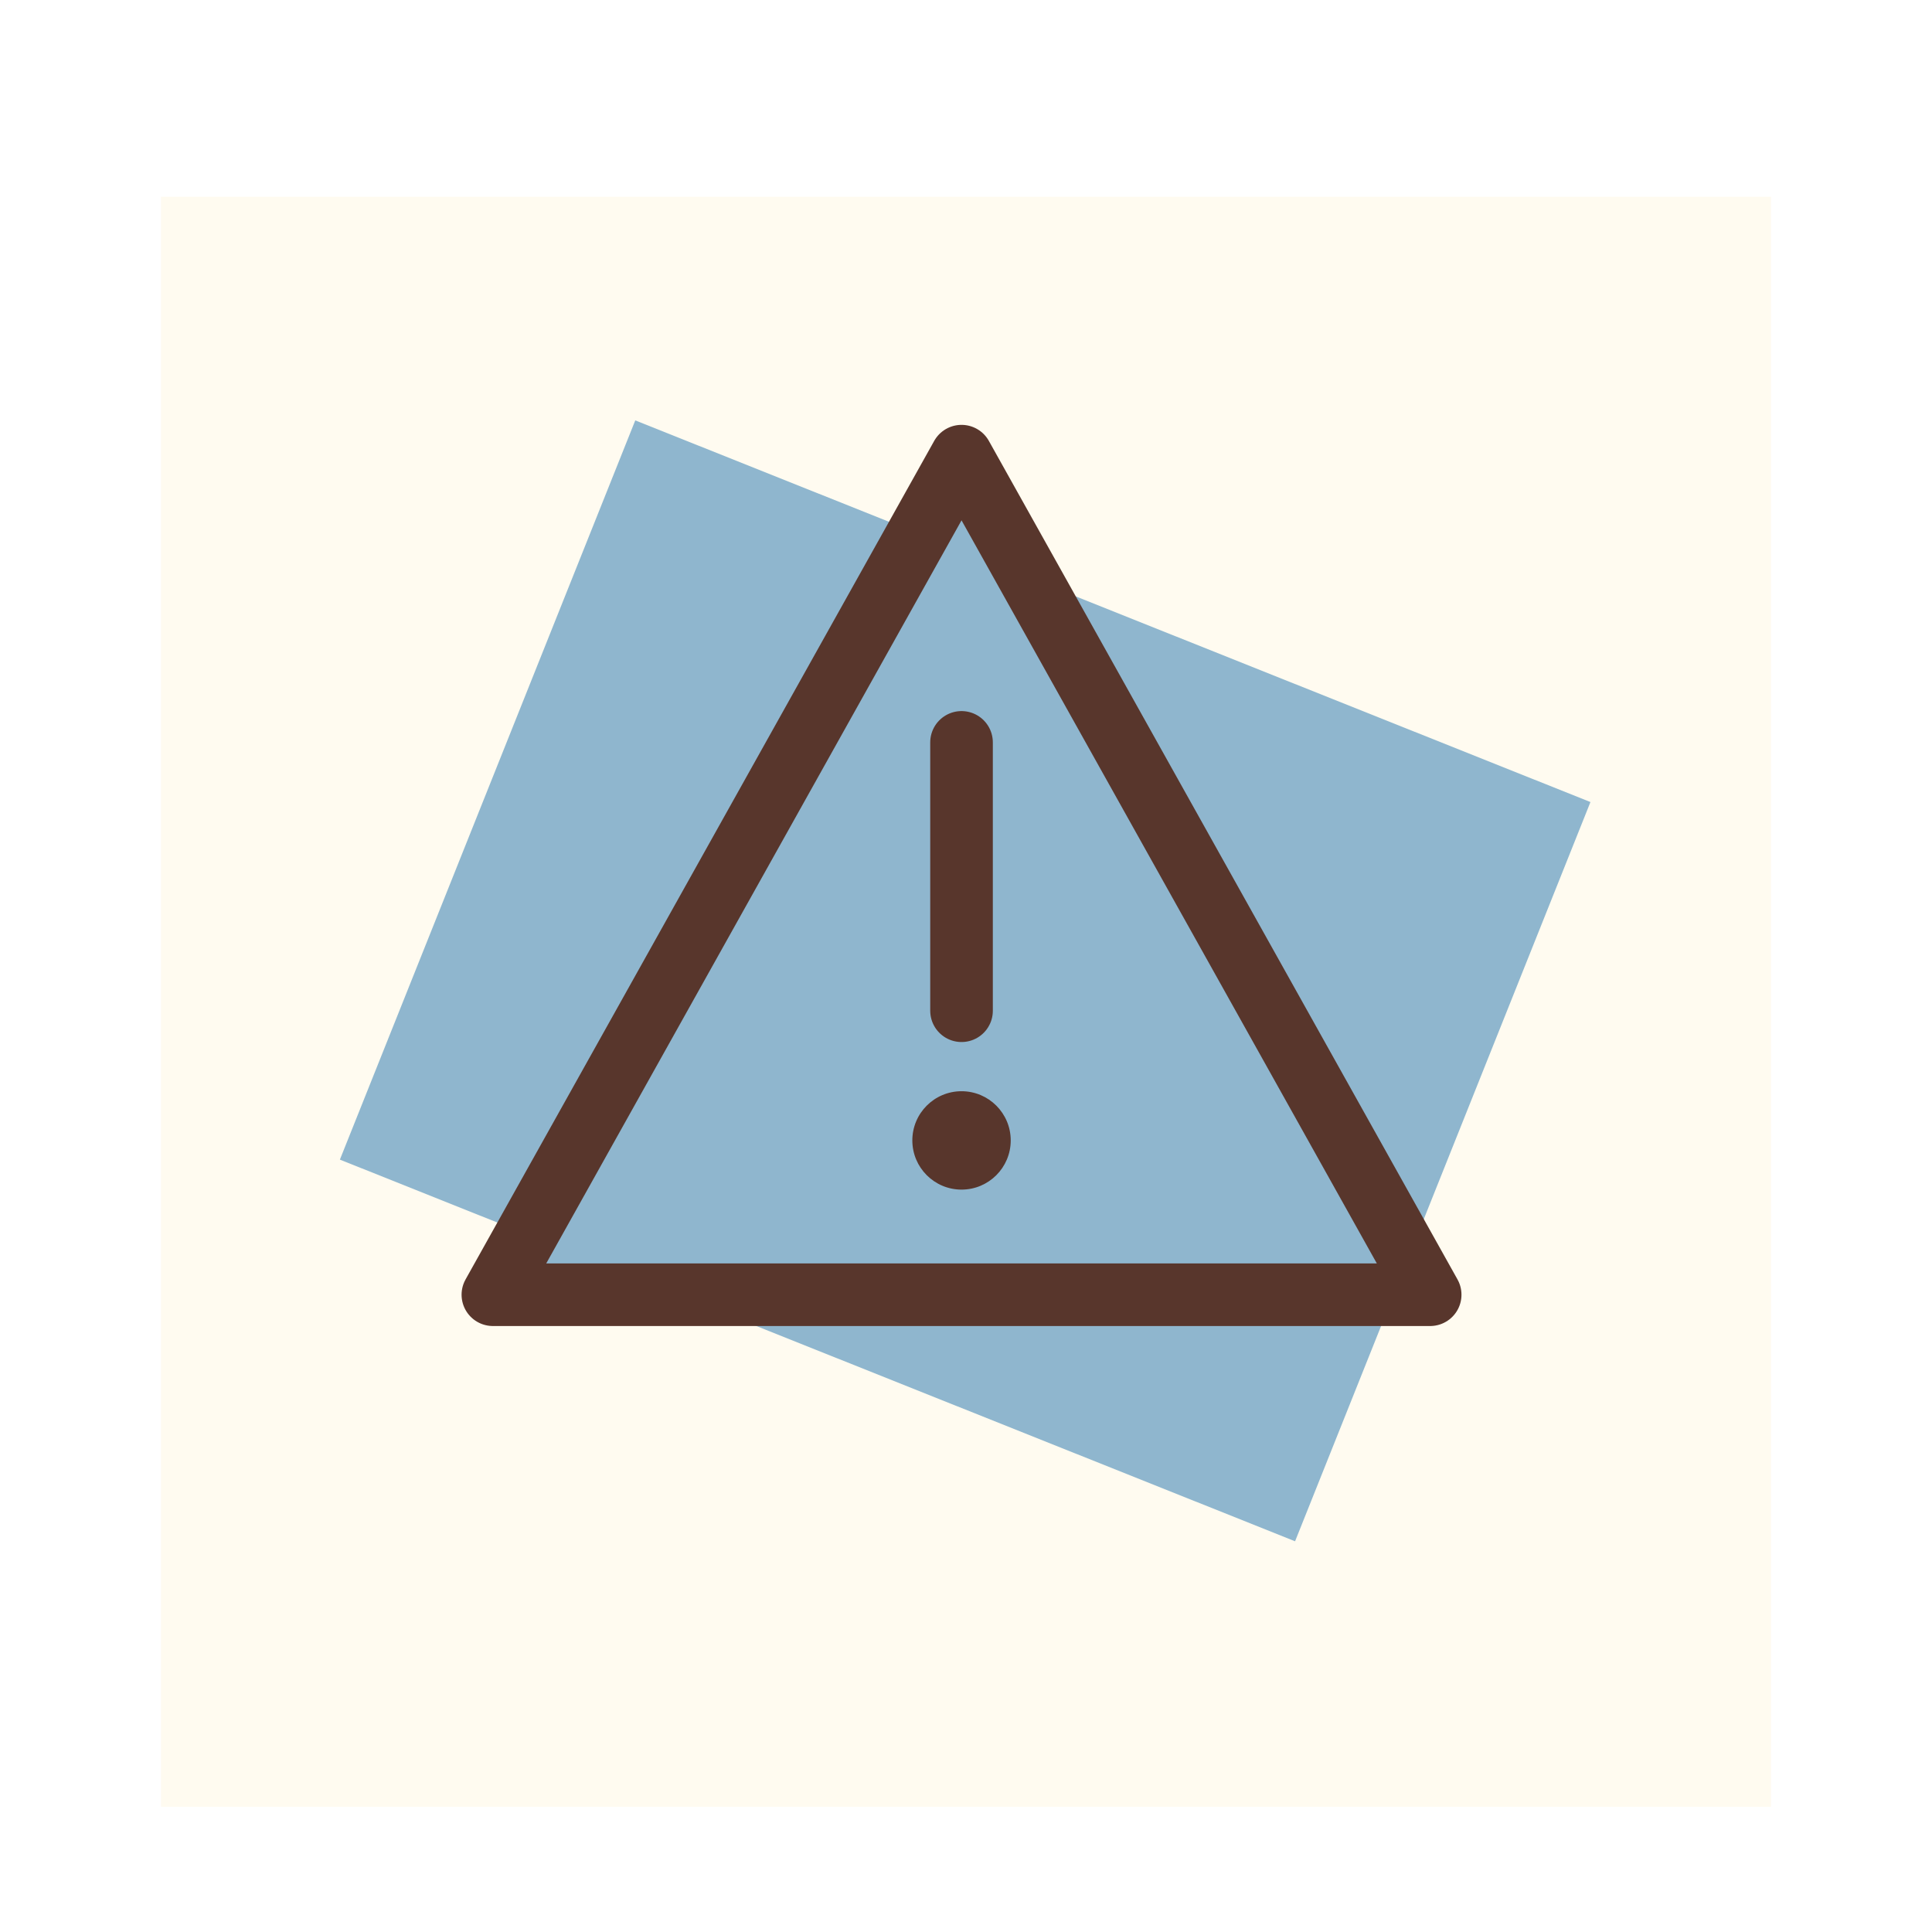
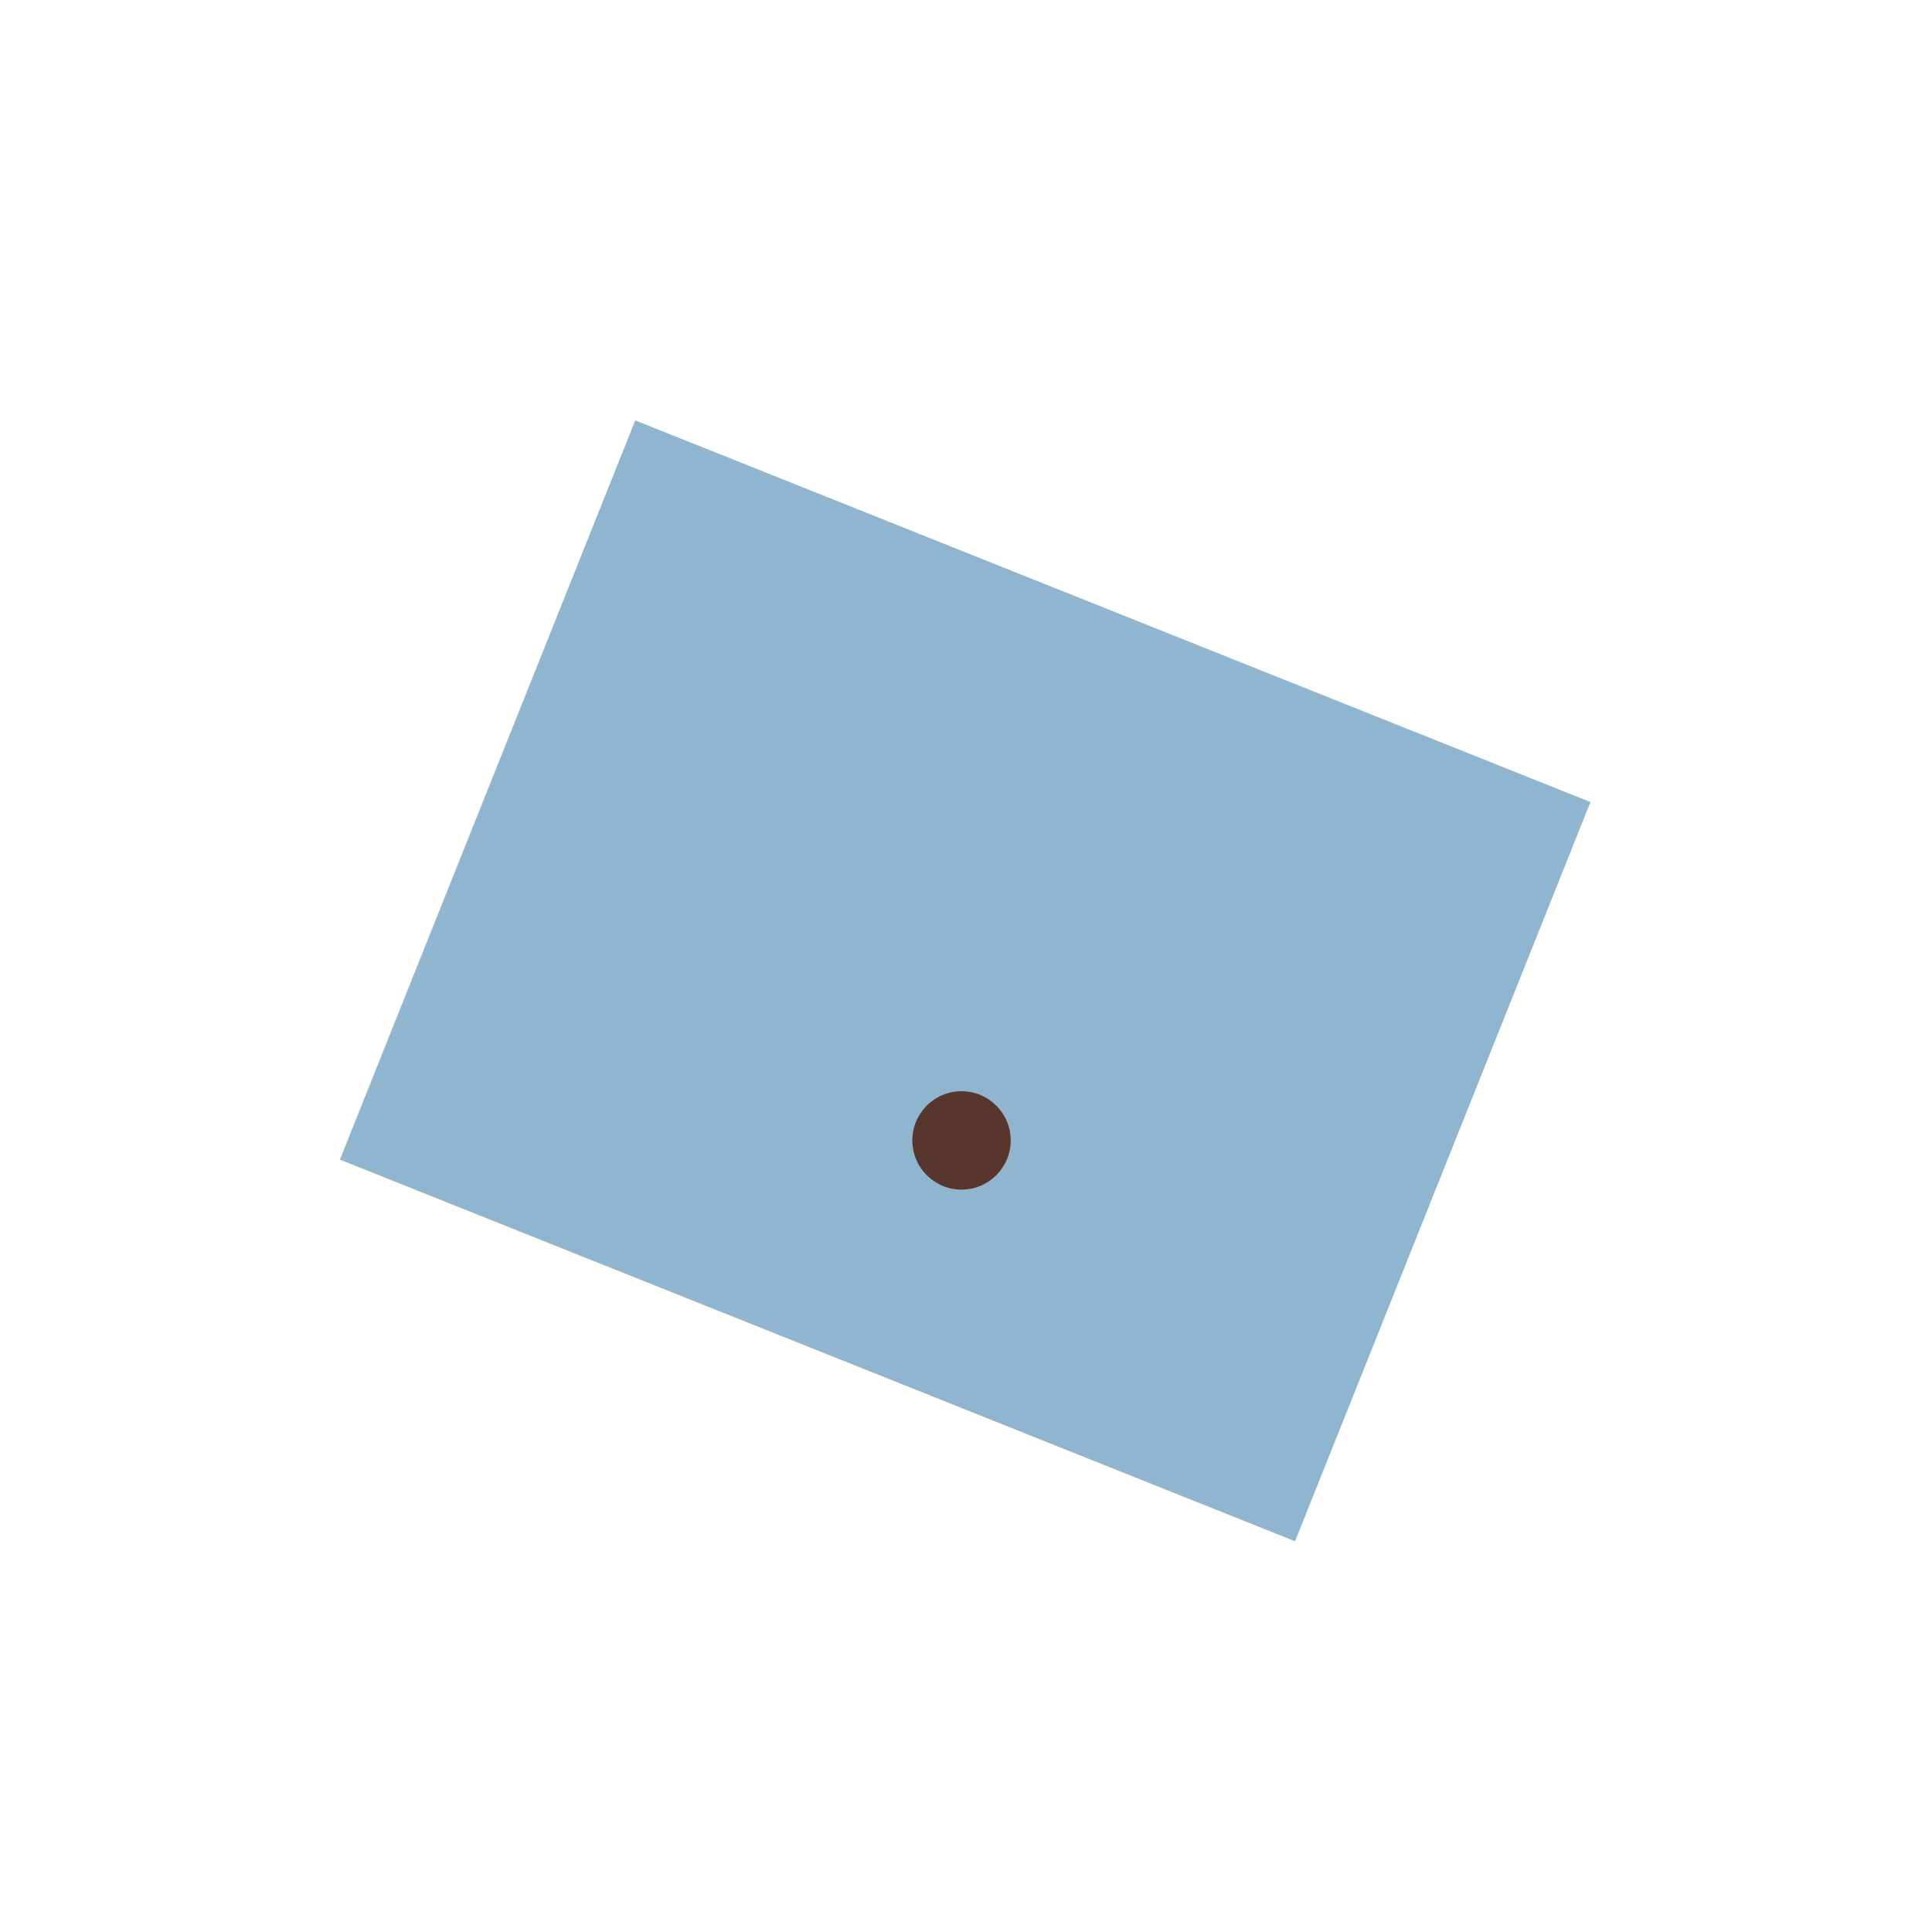
<svg xmlns="http://www.w3.org/2000/svg" width="216" height="216" viewBox="0 0 216 216" fill="none">
  <g filter="url(#filter0_dd_4392_218)">
-     <rect x="18" y="10" width="180" height="180" fill="#FFFBF0" />
    <rect x="71.023" y="35" width="115" height="89" transform="rotate(21.78 71.023 35)" fill="#8FB6CE" />
-     <path d="M107.5 39L159.895 132.75H55.105L107.5 39Z" fill="#8FB6CE" stroke="#58362C" stroke-width="7" stroke-linejoin="round" />
-     <path d="M107.5 101L107.5 71" stroke="#58362C" stroke-width="7" stroke-linecap="round" />
    <circle cx="107.5" cy="115.5" r="5.5" fill="#58362C" />
  </g>
  <defs>
    <filter id="filter0_dd_4392_218" x="0" y="0" width="216" height="216" filterUnits="userSpaceOnUse" color-interpolation-filters="sRGB">
      <feFlood flood-opacity="0" result="BackgroundImageFix" />
      <feColorMatrix in="SourceAlpha" type="matrix" values="0 0 0 0 0 0 0 0 0 0 0 0 0 0 0 0 0 0 127 0" result="hardAlpha" />
      <feOffset dy="4" />
      <feGaussianBlur stdDeviation="2" />
      <feColorMatrix type="matrix" values="0 0 0 0 0 0 0 0 0 0 0 0 0 0 0 0 0 0 0.3 0" />
      <feBlend mode="normal" in2="BackgroundImageFix" result="effect1_dropShadow_4392_218" />
      <feColorMatrix in="SourceAlpha" type="matrix" values="0 0 0 0 0 0 0 0 0 0 0 0 0 0 0 0 0 0 127 0" result="hardAlpha" />
      <feMorphology radius="6" operator="dilate" in="SourceAlpha" result="effect2_dropShadow_4392_218" />
      <feOffset dy="8" />
      <feGaussianBlur stdDeviation="6" />
      <feColorMatrix type="matrix" values="0 0 0 0 0 0 0 0 0 0 0 0 0 0 0 0 0 0 0.15 0" />
      <feBlend mode="normal" in2="effect1_dropShadow_4392_218" result="effect2_dropShadow_4392_218" />
      <feBlend mode="normal" in="SourceGraphic" in2="effect2_dropShadow_4392_218" result="shape" />
    </filter>
  </defs>
</svg>